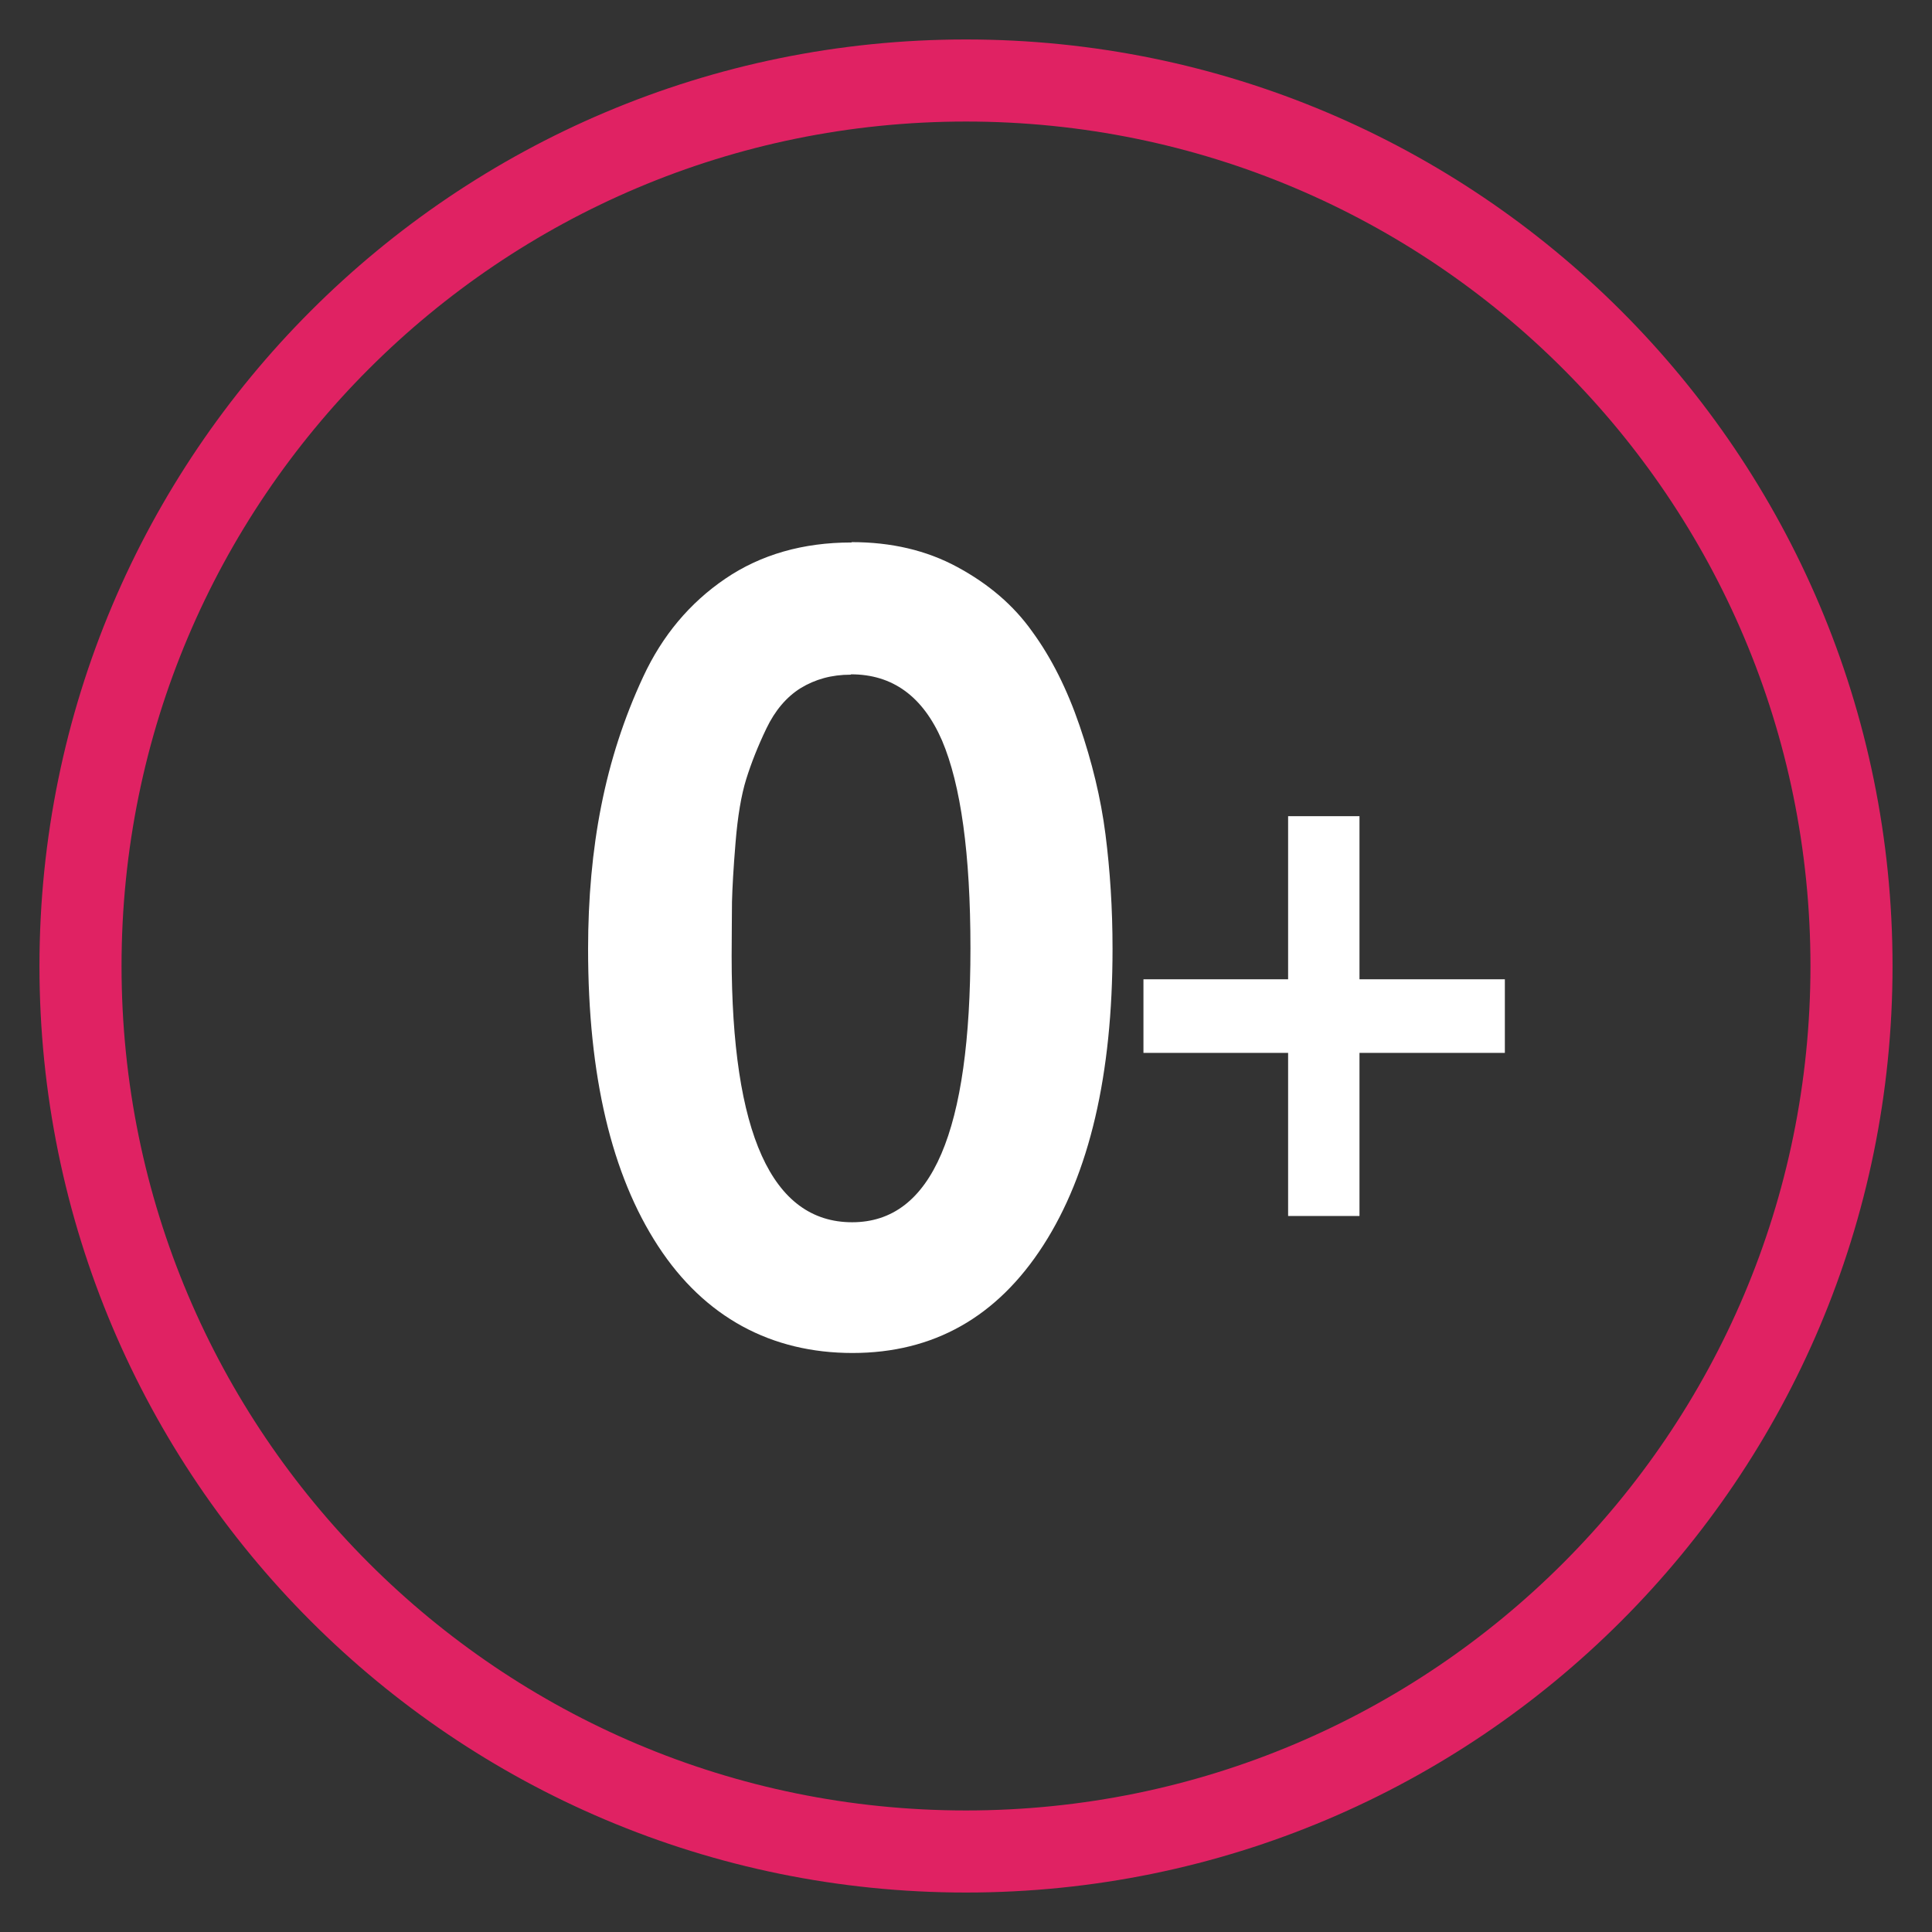
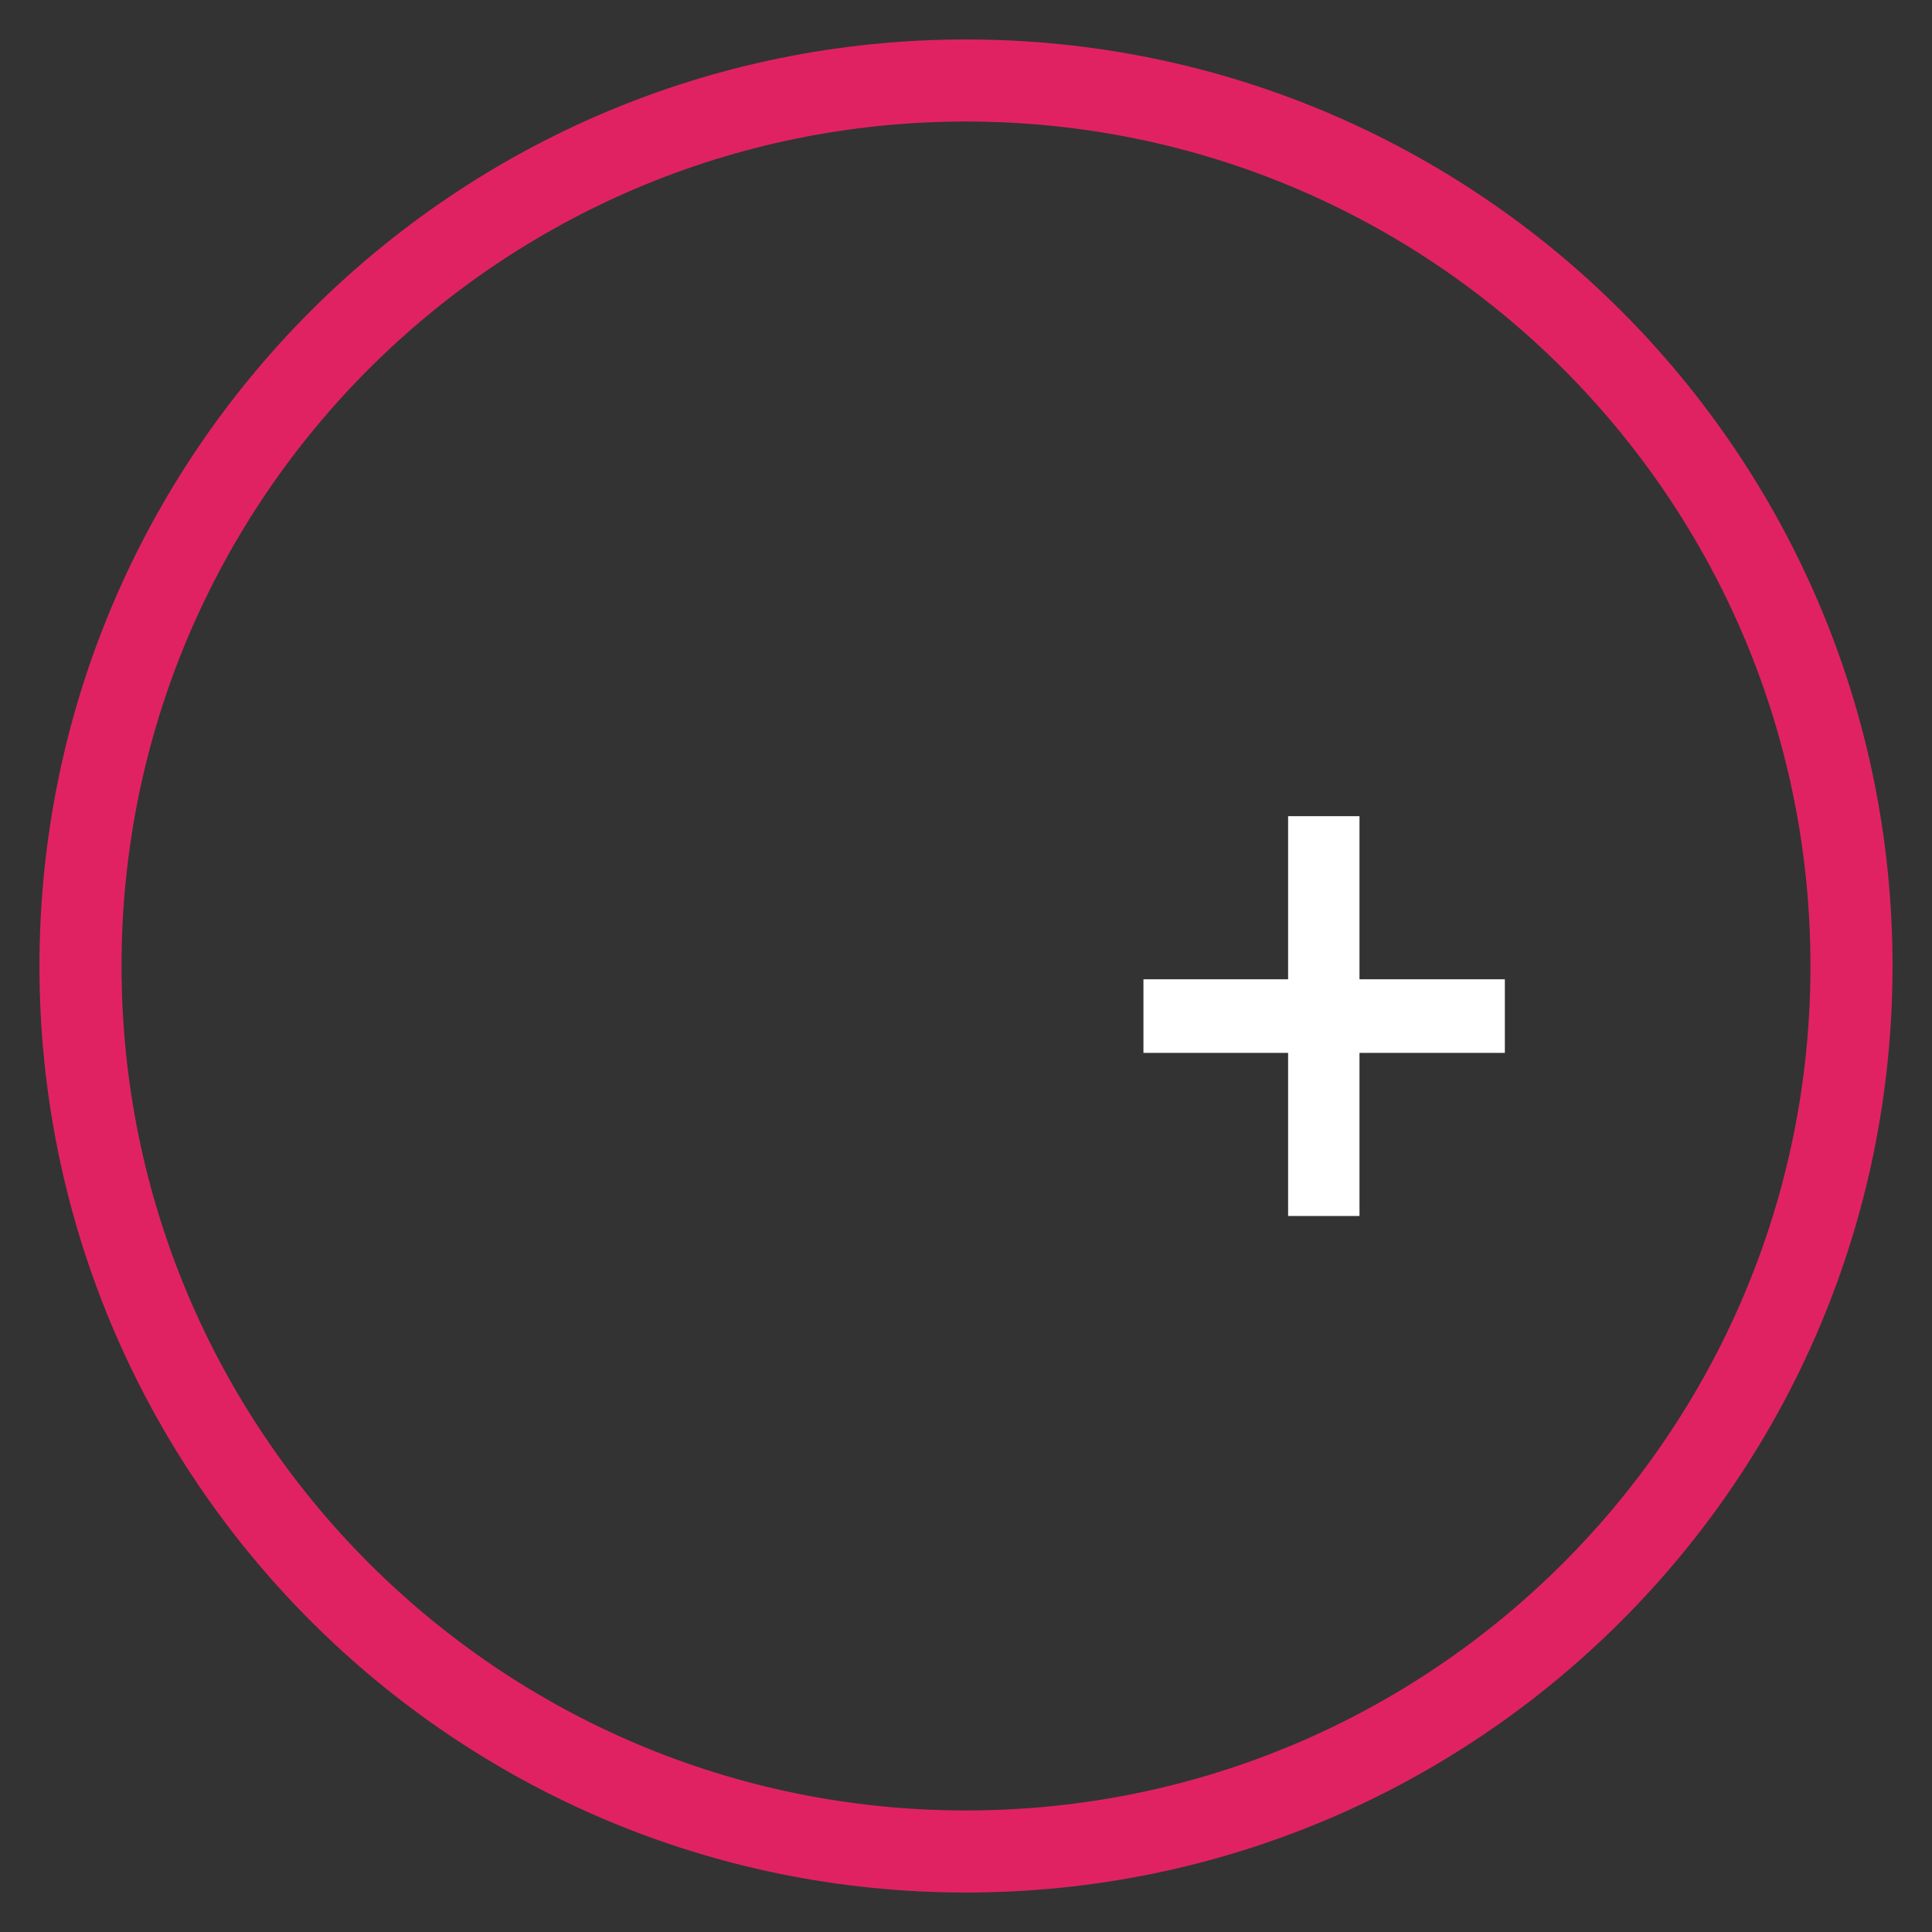
<svg xmlns="http://www.w3.org/2000/svg" width="33" height="33" viewBox="0 0 33 33" fill="none">
  <rect x="0" y="0" width="33" height="33" fill="#333333" stroke="none" />
  <g clip-path="url(#clip0_394_1190)">
-     <path d="M14.549 9.26C15.222 9.26 15.823 9.399 16.351 9.685C16.879 9.97 17.31 10.334 17.632 10.789C17.96 11.238 18.227 11.773 18.439 12.392C18.651 13.011 18.803 13.63 18.882 14.249C18.961 14.868 19.003 15.517 19.003 16.203C19.003 18.358 18.609 20.045 17.82 21.271C17.031 22.497 15.944 23.11 14.561 23.11C13.177 23.11 12.036 22.503 11.241 21.284C10.445 20.064 10.045 18.376 10.045 16.209C10.045 15.348 10.118 14.528 10.27 13.763C10.421 12.999 10.658 12.264 10.986 11.56C11.313 10.856 11.781 10.298 12.388 9.885C12.995 9.472 13.717 9.266 14.542 9.266L14.549 9.26ZM14.53 11.524C14.203 11.524 13.923 11.603 13.675 11.754C13.432 11.906 13.238 12.137 13.092 12.44C12.946 12.744 12.831 13.035 12.746 13.308C12.661 13.581 12.6 13.945 12.564 14.389C12.527 14.832 12.509 15.171 12.503 15.402C12.503 15.633 12.497 15.942 12.497 16.331C12.497 19.36 13.183 20.877 14.555 20.877C15.926 20.877 16.576 19.317 16.576 16.197C16.576 14.583 16.412 13.405 16.09 12.647C15.762 11.894 15.246 11.518 14.536 11.518L14.53 11.524Z" fill="white" />
    <path d="M22.002 20.77V17.984H19.531V16.727H22.002V13.941H23.221V16.727H25.704V17.984H23.221V20.77H22.002Z" fill="white" />
    <path d="M16.5 31.625C24.853 31.625 31.625 24.853 31.625 16.5C31.625 8.147 24.853 1.375 16.5 1.375C8.147 1.375 1.375 8.147 1.375 16.5C1.375 24.853 8.147 31.625 16.5 31.625Z" stroke="#E02263" stroke-width="1.402" stroke-miterlimit="10" />
  </g>
  <defs>
    <clipPath id="clip0_394_1190">
      <rect width="33" height="33" fill="white" />
    </clipPath>
  </defs>
</svg>